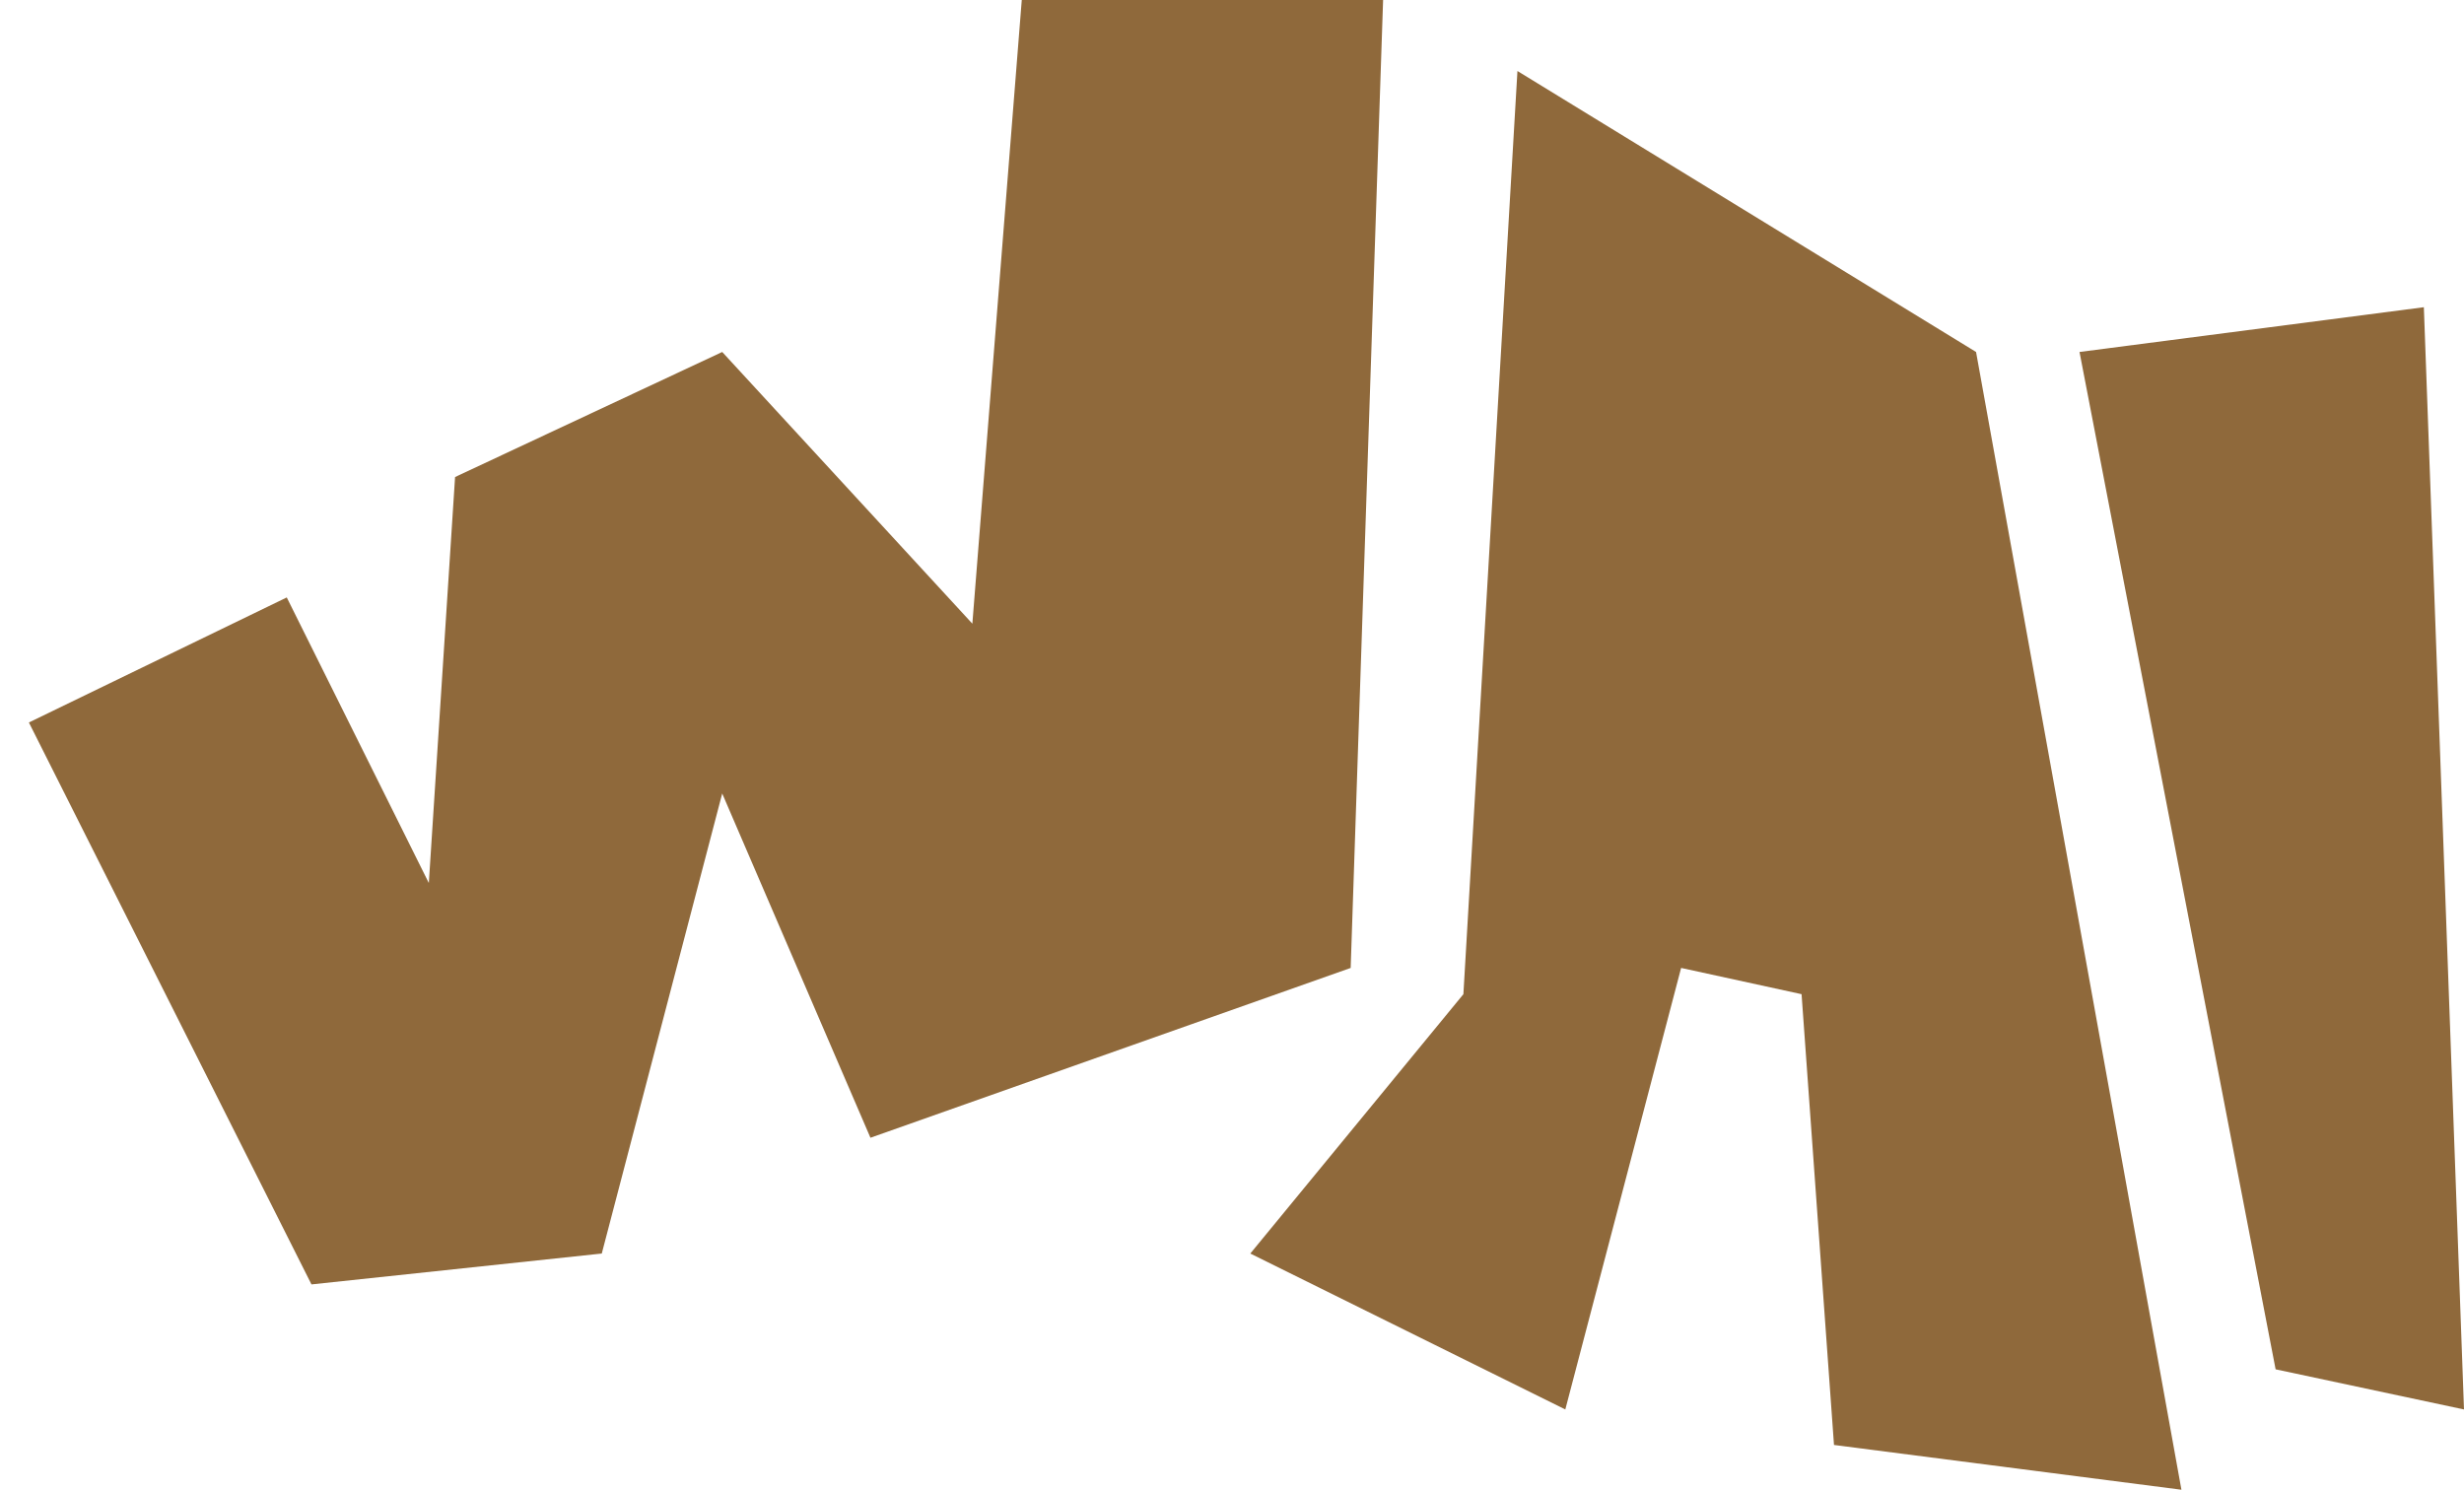
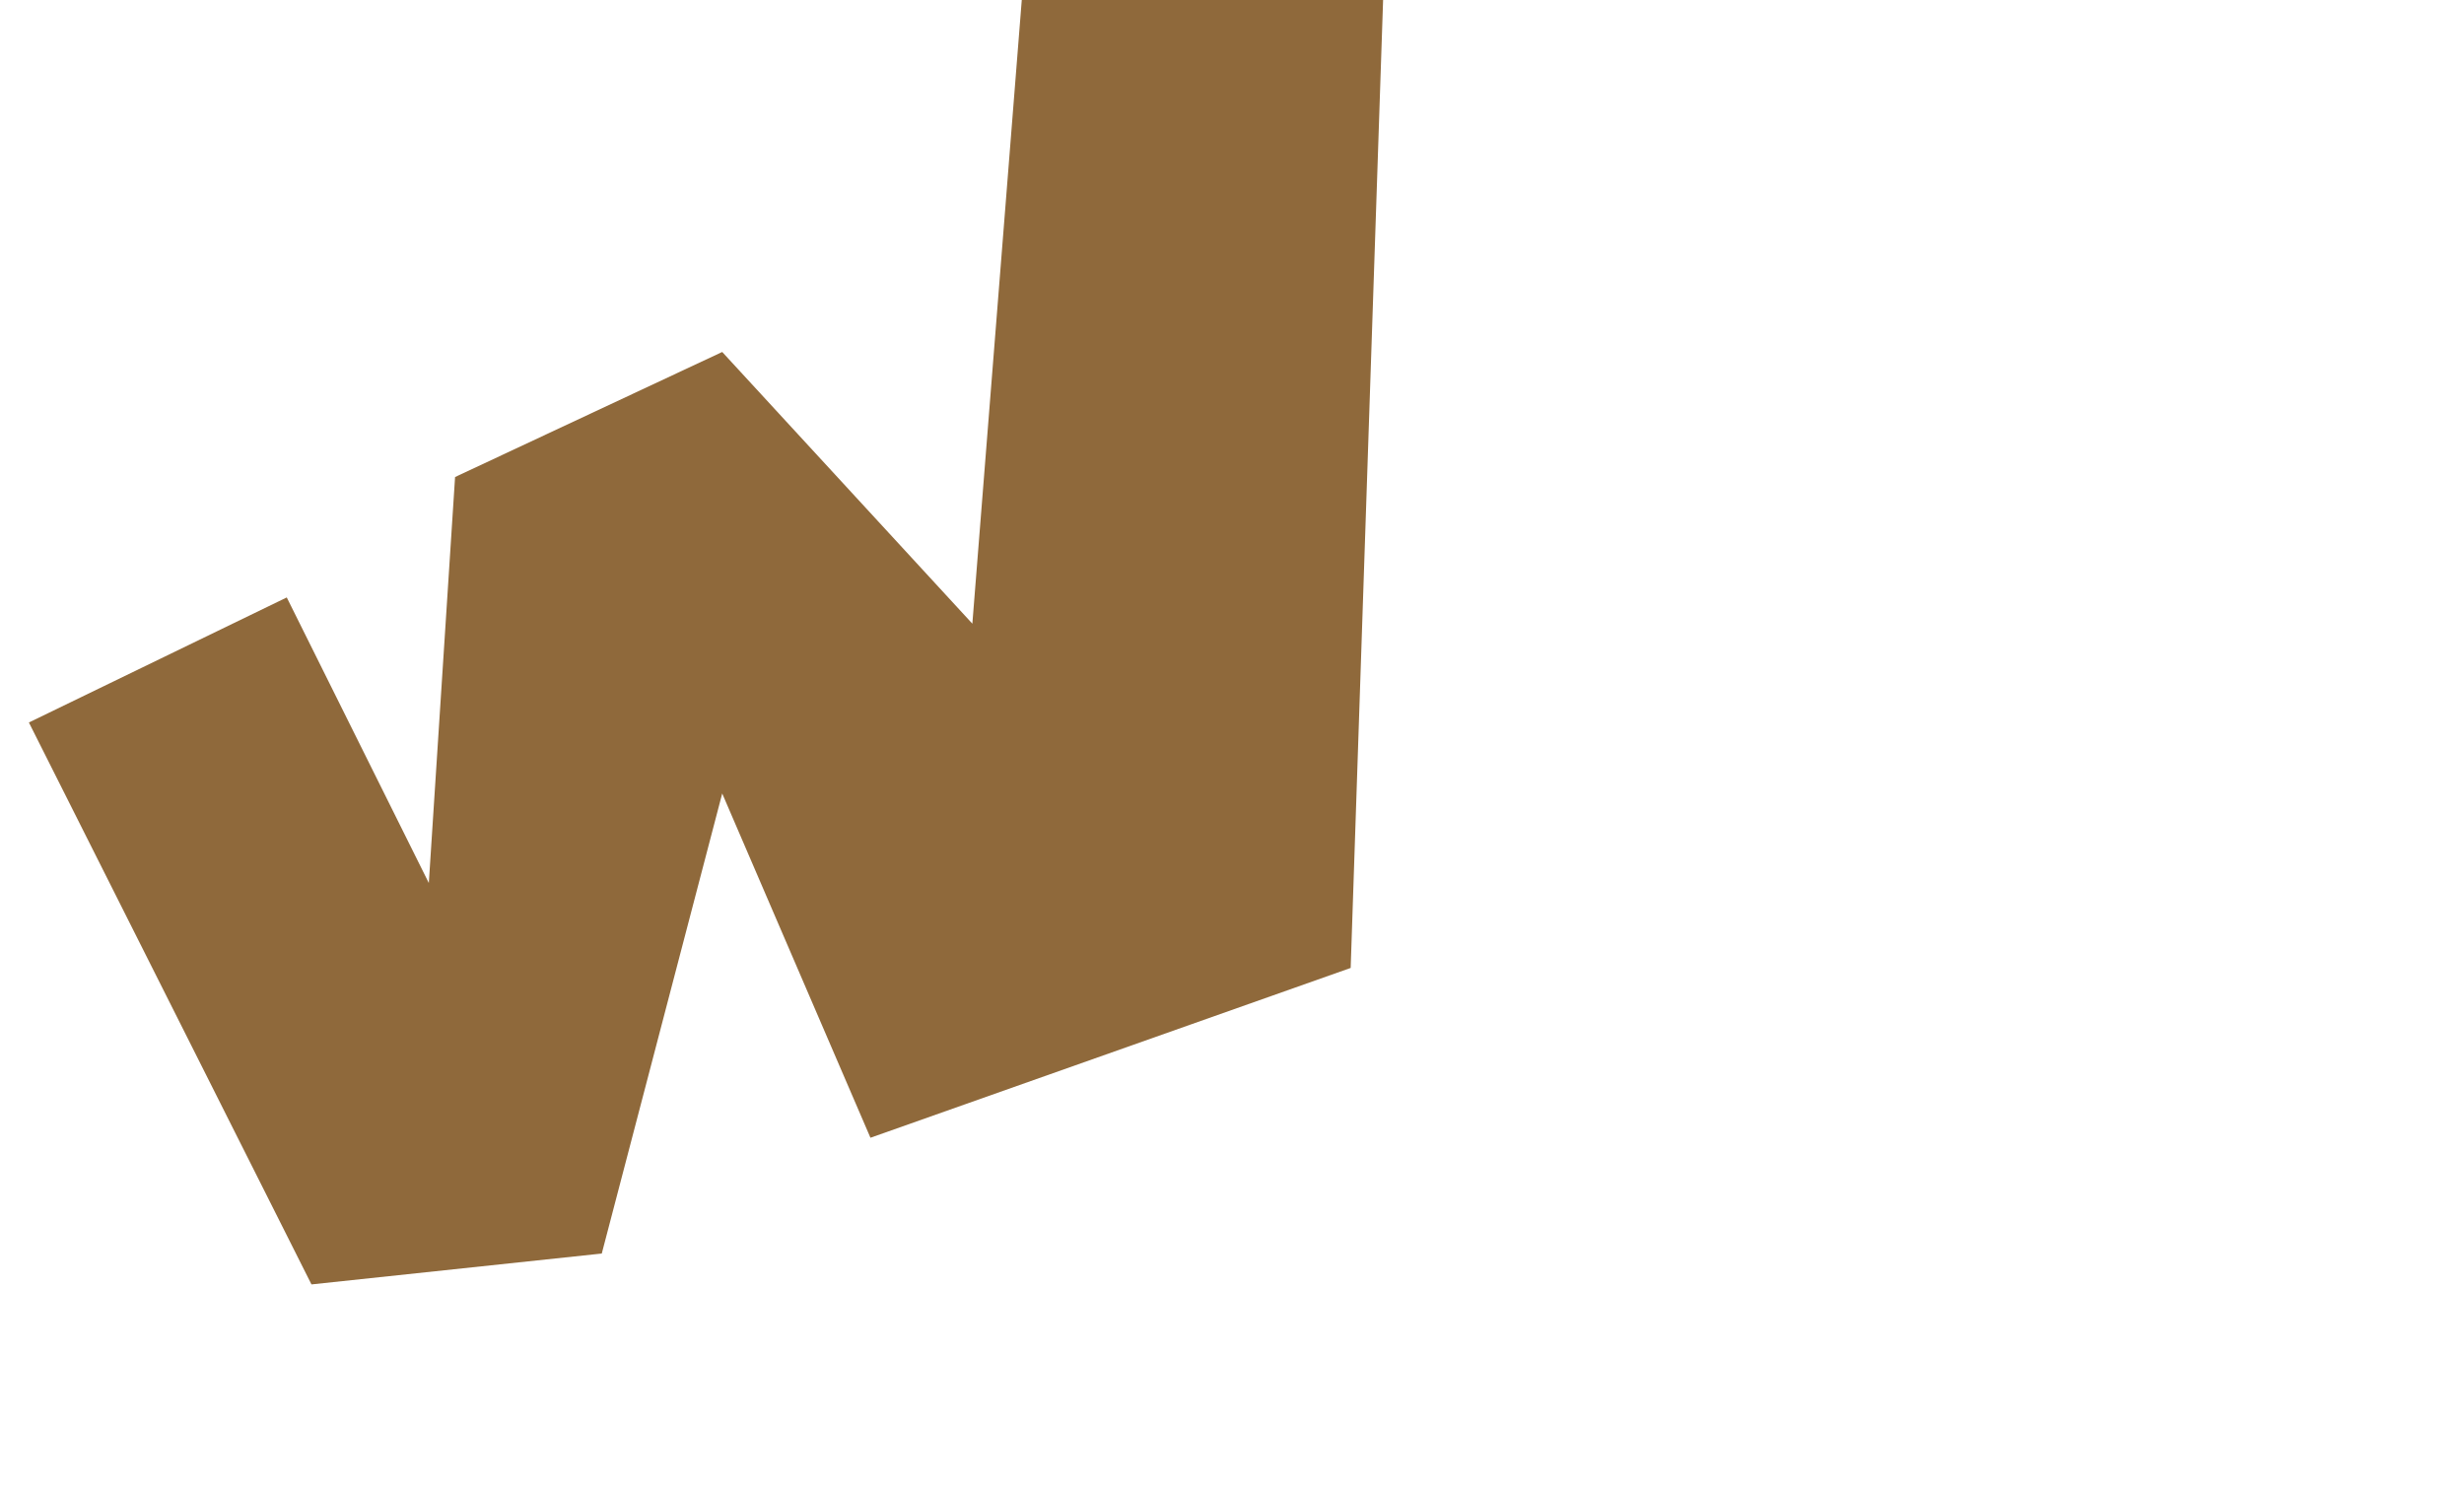
<svg xmlns="http://www.w3.org/2000/svg" width="597" height="361" viewBox="0 0 597 361" fill="none">
  <path d="M75.465 311.246L7 175.076L69.479 144.774L103.899 213.981L110.259 115.595L174.984 85.293L235.592 151.134L247.564 0H335.11L327.254 234.556L210.9 275.707L174.984 192.284L145.802 303.764L75.465 311.246Z" fill="#8f693b" />
-   <path d="M367.659 17.208L354.565 240.916L302.935 303.764L379.257 341.547L407.317 234.556L436.499 240.916L444.356 350.151L528.535 361L478.776 85.293L367.659 17.208Z" fill="#8f693b" />
-   <path d="M551.356 331.821L503.842 85.293L587.273 74.445L597 341.547L551.356 331.821Z" fill="#8f693b" />
</svg>